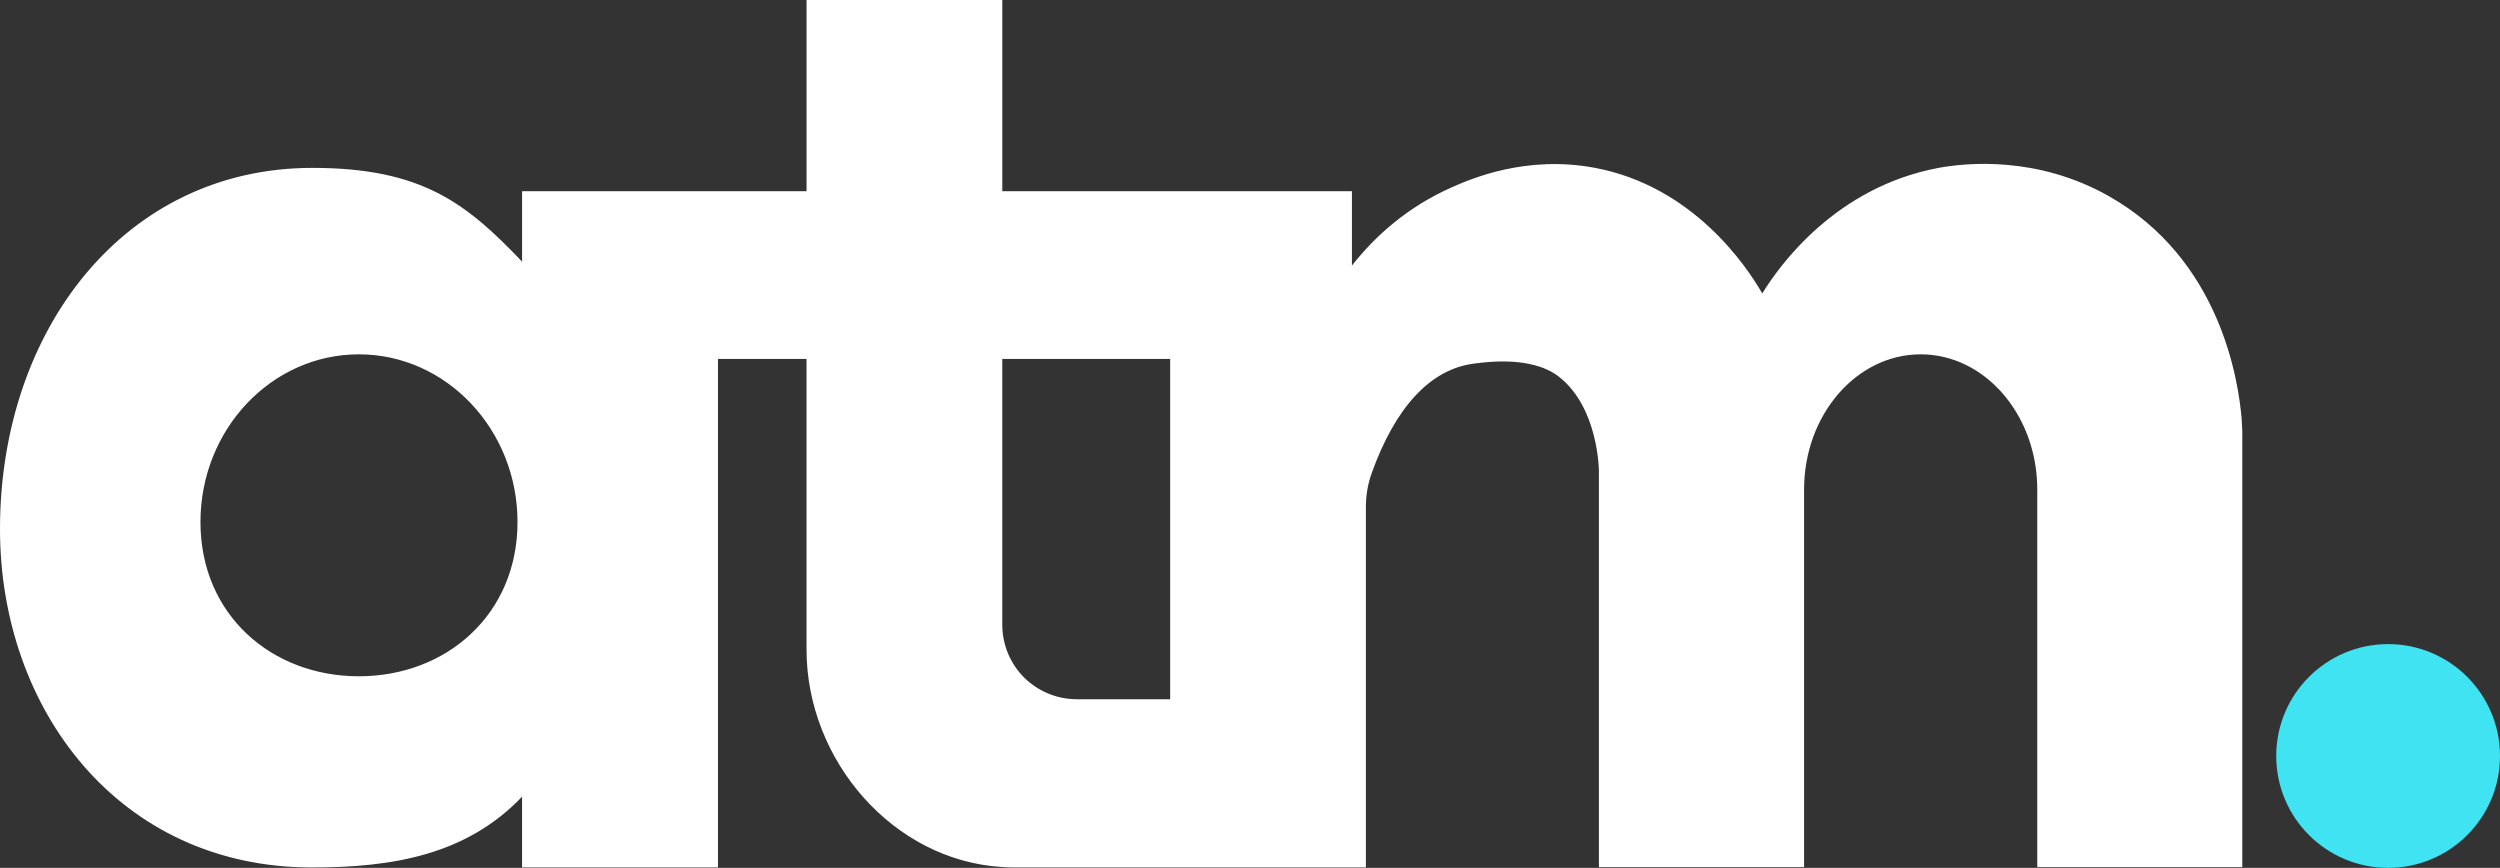
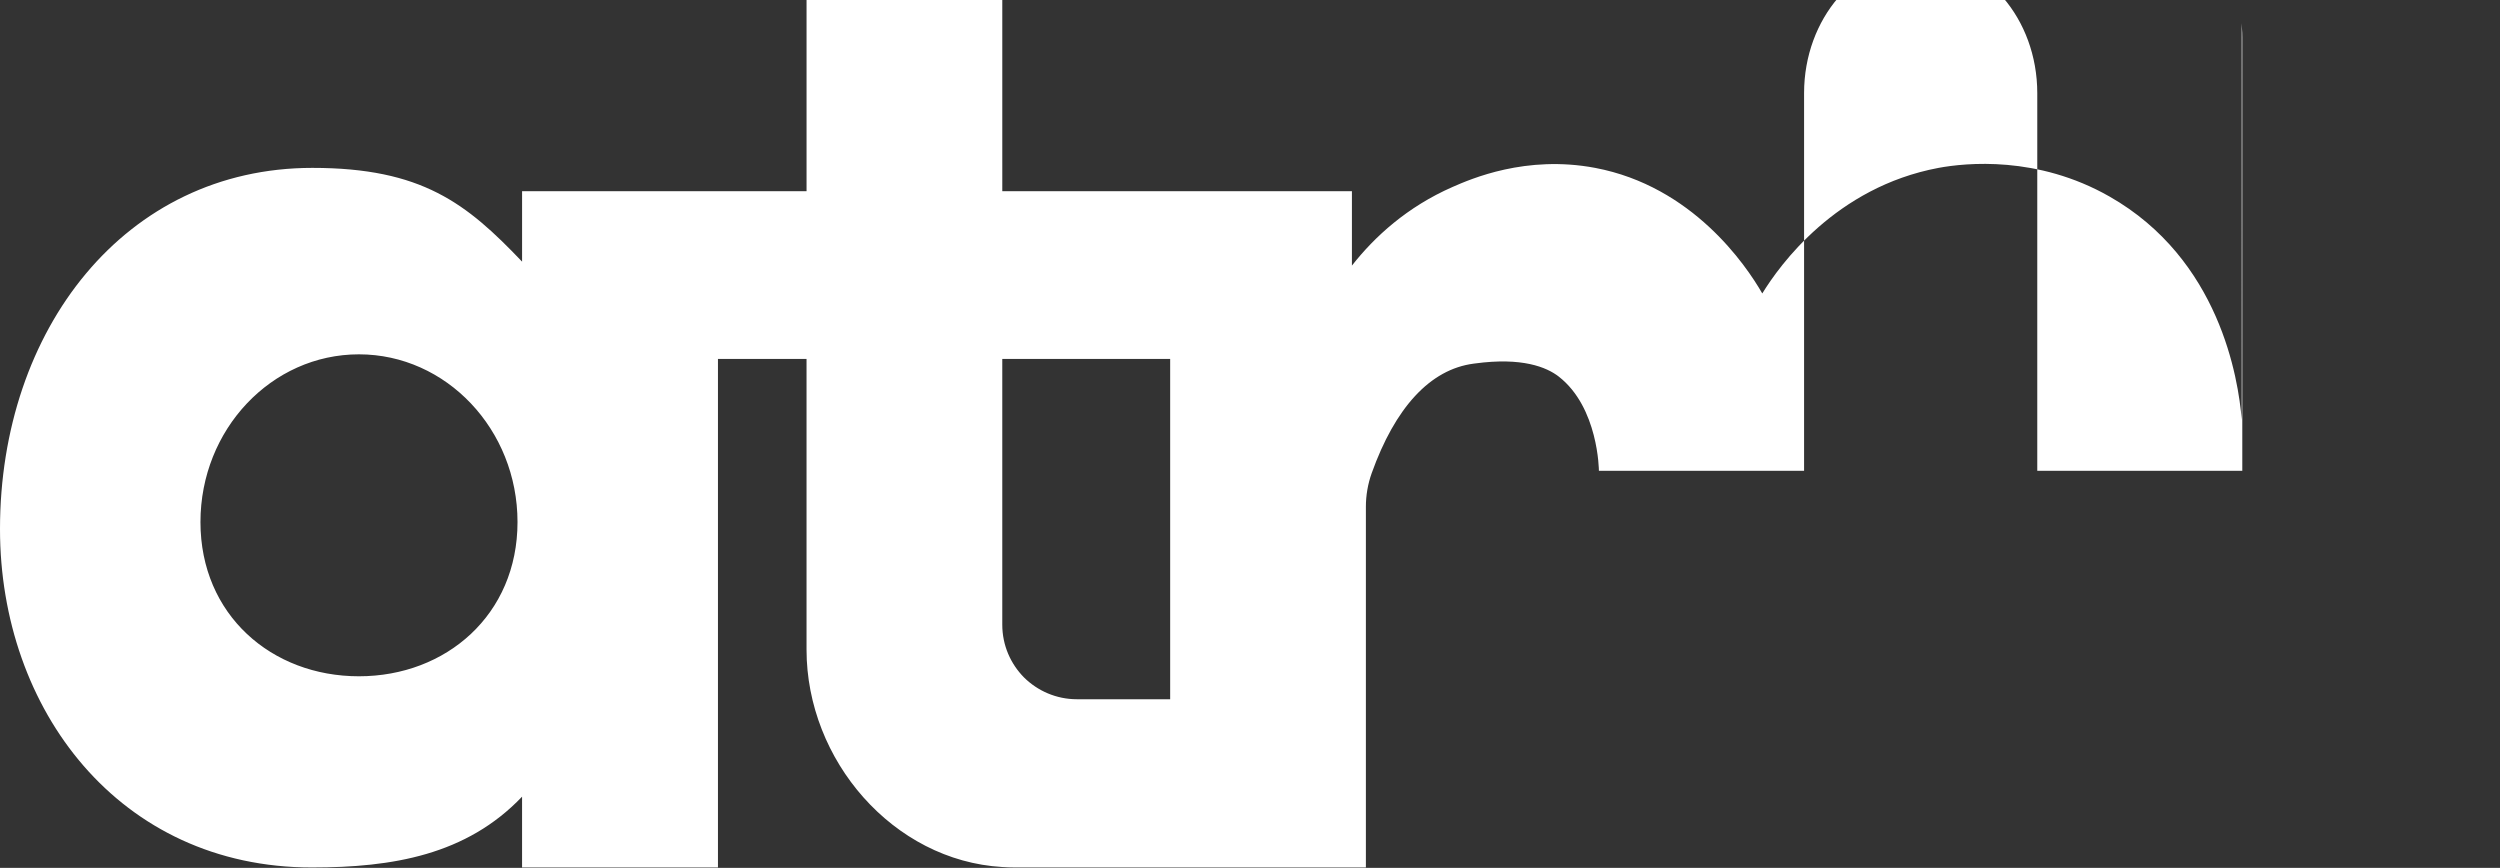
<svg xmlns="http://www.w3.org/2000/svg" id="Layer_1" data-name="Layer 1" viewBox="0 0 1817.59 630.98">
  <rect x="0" y="0" width="1817.59" height="630.98" fill="#333333" stroke="none" />
  <defs>
    <style>
      .cls-1 {
        fill: #fff;
      }

      .cls-2 {
        fill: #40e3f2;
      }
    </style>
  </defs>
-   <path class="cls-1" d="m1629.81,305.09c-2.43-29.77-16.05-116.64-96.16-162.23-52.45-29.88-104.46-24.46-124.27-20.8-74.81,14.05-115.53,70.71-128.14,91.29-11.95-20.8-50.79-77.9-121.51-91.29-50.35-9.52-90.41,8.08-103.58,13.83-33.09,14.5-56.77,36.19-73.26,57.21v-54.11h-254.19V0h-142.31v138.99h-206.82v51.24c-40.39-42.38-72.77-68.17-152.49-68.17C90.79,122.06,0,239.68,0,384.66c0,131.03,86.51,246.03,226.79,246.03,58.65,0,112.38-9.1,152.77-51.49v51.49h142.42v-369.75h64.4v211.36c0,80.45,62.97,153.4,142.31,158.05,2.99.22,5.98.33,9.07.33h255.29v-262.29c0-8.19,1.44-16.6,4.21-24.35,17.04-47.69,42.49-75.58,74.25-79.68l.88-.11c34.19-4.65,52.01,2.66,60.86,9.52,28.88,22.46,29.21,68.06,29.21,68.5v288.16h149.17v-274.55c0-54.22,38.07-98.27,84.77-98.27s84.77,44.04,84.77,98.27v274.55h149.06v-315.27c0-.77,0-4.32-.44-10.07ZM260.94,491.68c-63.52,0-115.2-44.72-115.2-112.12s51.68-121.95,115.2-121.95,115.31,54.67,115.31,121.95-51.79,112.12-115.31,112.12Zm589.82,16.69h-67.84c-14.94,0-28.55-6.09-38.4-15.82-9.74-9.85-15.83-23.35-15.83-38.4v-193.21h122.06v247.44Z" />
-   <circle class="cls-2" cx="1736.24" cy="549.63" r="81.34" />
+   <path class="cls-1" d="m1629.81,305.09c-2.43-29.77-16.05-116.64-96.16-162.23-52.45-29.88-104.46-24.46-124.27-20.8-74.81,14.05-115.53,70.71-128.14,91.29-11.95-20.8-50.79-77.9-121.51-91.29-50.35-9.52-90.41,8.08-103.58,13.83-33.09,14.5-56.77,36.19-73.26,57.21v-54.11h-254.19V0h-142.31v138.99h-206.82v51.24c-40.39-42.38-72.77-68.17-152.49-68.17C90.79,122.06,0,239.68,0,384.66c0,131.03,86.51,246.03,226.79,246.03,58.65,0,112.38-9.1,152.77-51.49v51.49h142.42v-369.75h64.4v211.36c0,80.45,62.97,153.4,142.31,158.05,2.99.22,5.98.33,9.07.33h255.29v-262.29c0-8.19,1.44-16.6,4.21-24.35,17.04-47.69,42.49-75.58,74.25-79.68l.88-.11c34.19-4.65,52.01,2.66,60.86,9.52,28.88,22.46,29.21,68.06,29.21,68.5h149.17v-274.55c0-54.22,38.07-98.27,84.77-98.27s84.77,44.04,84.77,98.27v274.55h149.06v-315.27c0-.77,0-4.32-.44-10.07ZM260.94,491.68c-63.52,0-115.2-44.72-115.2-112.12s51.68-121.95,115.2-121.95,115.31,54.67,115.31,121.95-51.79,112.12-115.31,112.12Zm589.82,16.69h-67.84c-14.94,0-28.55-6.09-38.4-15.82-9.74-9.85-15.83-23.35-15.83-38.4v-193.21h122.06v247.44Z" />
</svg>